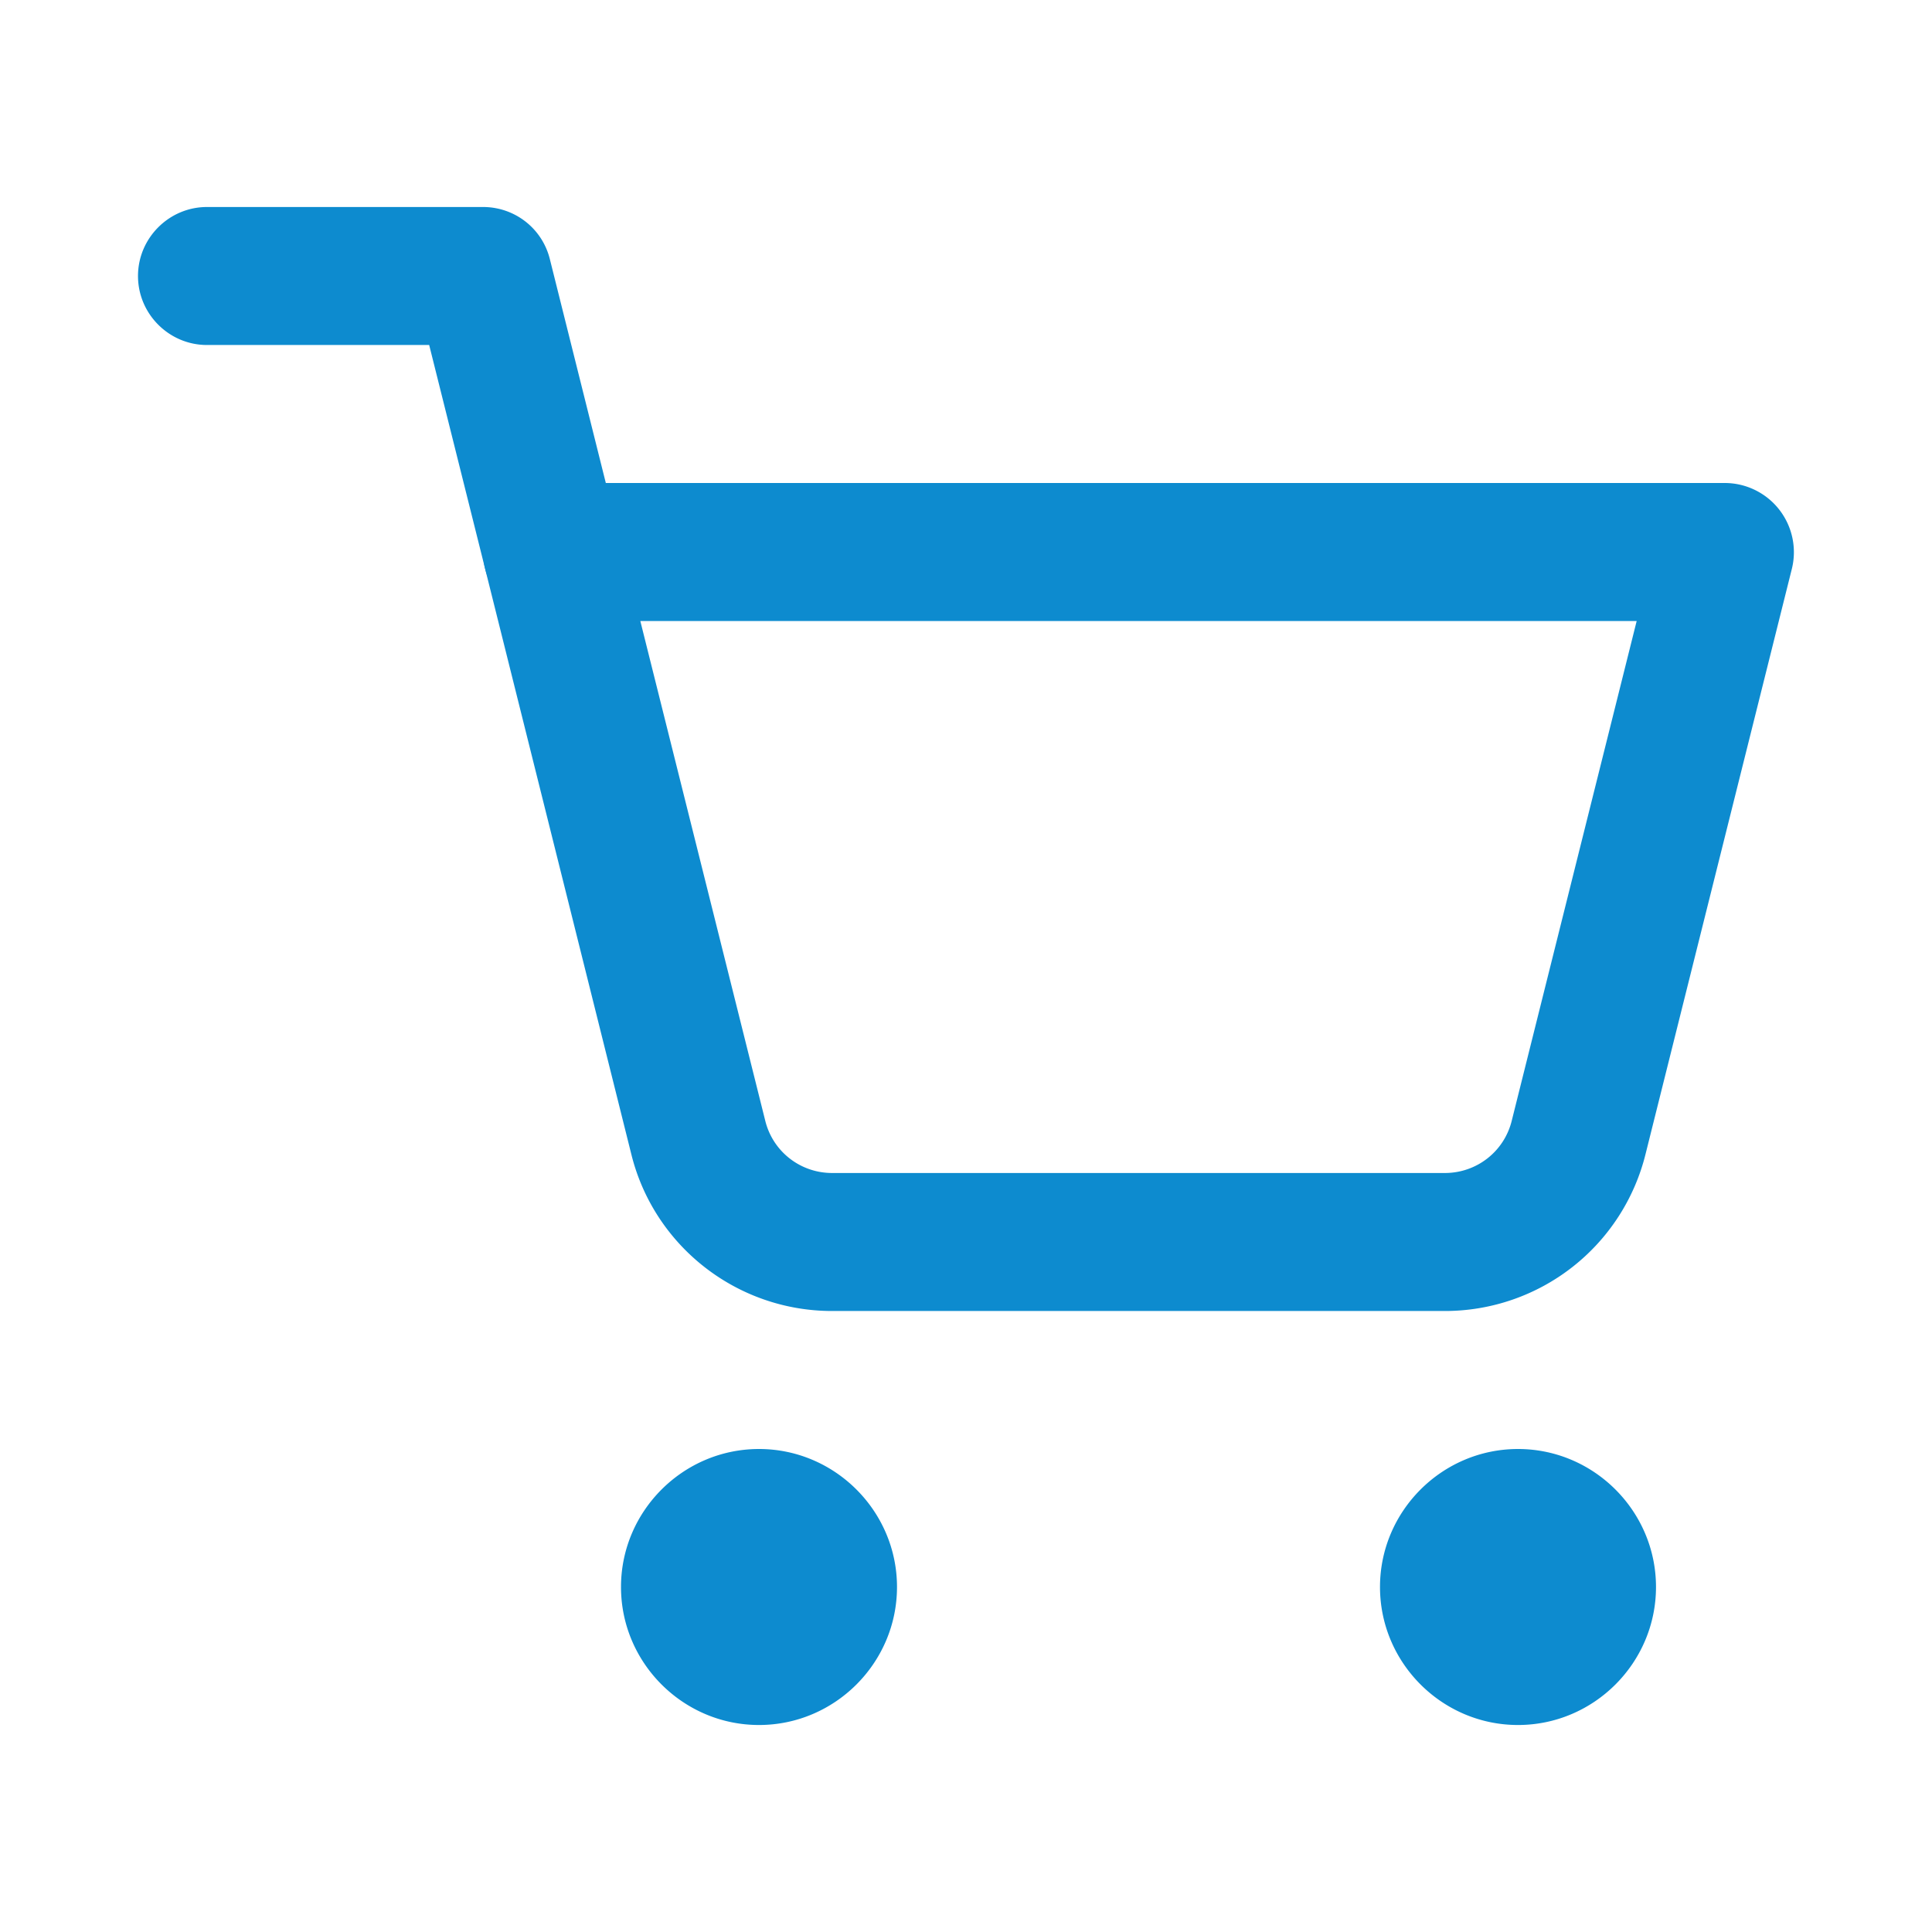
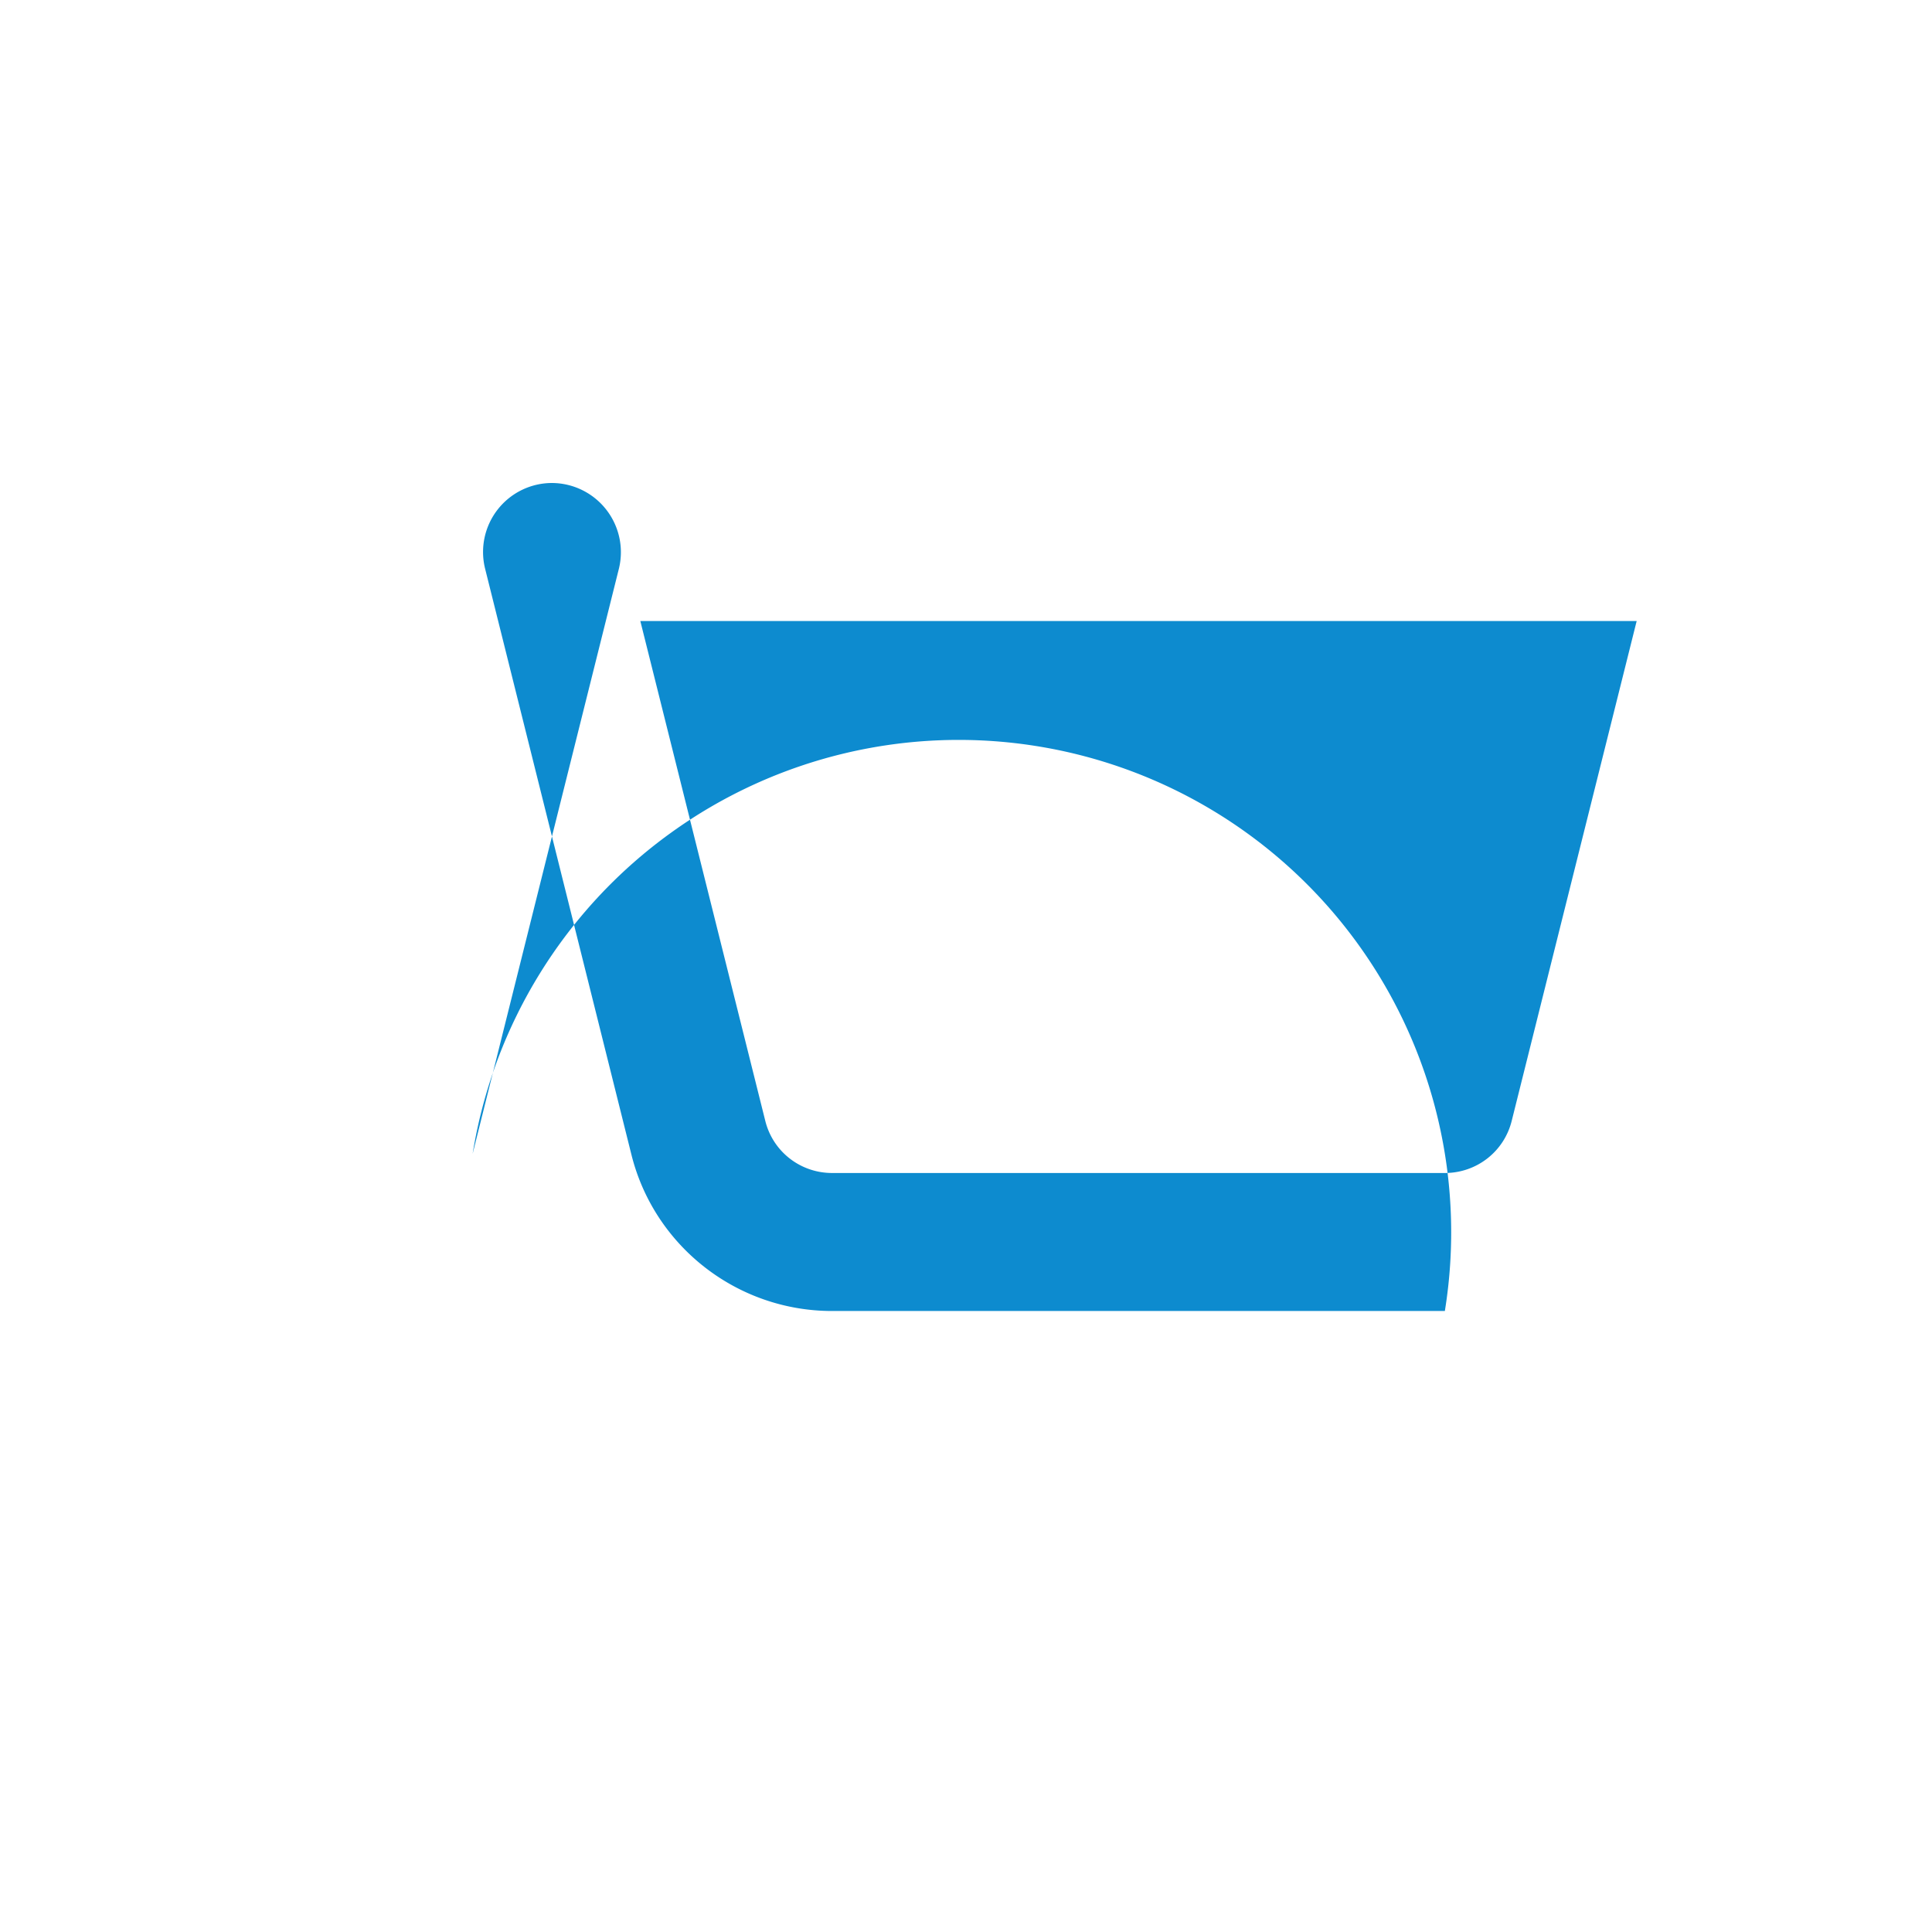
<svg xmlns="http://www.w3.org/2000/svg" version="1.1" width="512" height="512" x="0" y="0" viewBox="0 0 28 28" style="enable-background:new 0 0 512 512" xml:space="preserve" class="">
  <g>
    <switch>
      <g>
-         <path d="M20.94 19h-8.88c-1.38 0-2.58-.94-2.91-2.27L7.03 8.24A1 1 0 0 1 8 7h17a1.003 1.003 0 0 1 .97 1.24l-2.12 8.48A2.995 2.995 0 0 1 20.94 19zM9.28 9l1.81 7.24c.11.45.51.76.97.76h8.88c.46 0 .86-.31.97-.76L23.72 9z" fill="#0d8bcf" opacity="1" data-original="#000000" />
-         <path d="M8 9c-.46 0-.86-.31-.97-.76L6.22 5H3c-.55 0-1-.45-1-1s.45-1 1-1h4c.46 0 .86.31.97.76l1 4A1 1 0 0 1 8 9zM11 25c-1.1 0-2-.9-2-2s.9-2 2-2 2 .9 2 2-.9 2-2 2zM22 25c-1.1 0-2-.9-2-2s.9-2 2-2 2 .9 2 2-.9 2-2 2z" fill="#0d8bcf" opacity="1" data-original="#000000" />
+         <path d="M20.94 19h-8.88c-1.38 0-2.58-.94-2.91-2.27L7.03 8.24A1 1 0 0 1 8 7a1.003 1.003 0 0 1 .97 1.24l-2.12 8.48A2.995 2.995 0 0 1 20.94 19zM9.28 9l1.81 7.24c.11.45.51.76.97.76h8.88c.46 0 .86-.31.97-.76L23.72 9z" fill="#0d8bcf" opacity="1" data-original="#000000" />
      </g>
    </switch>
  </g>
</svg>